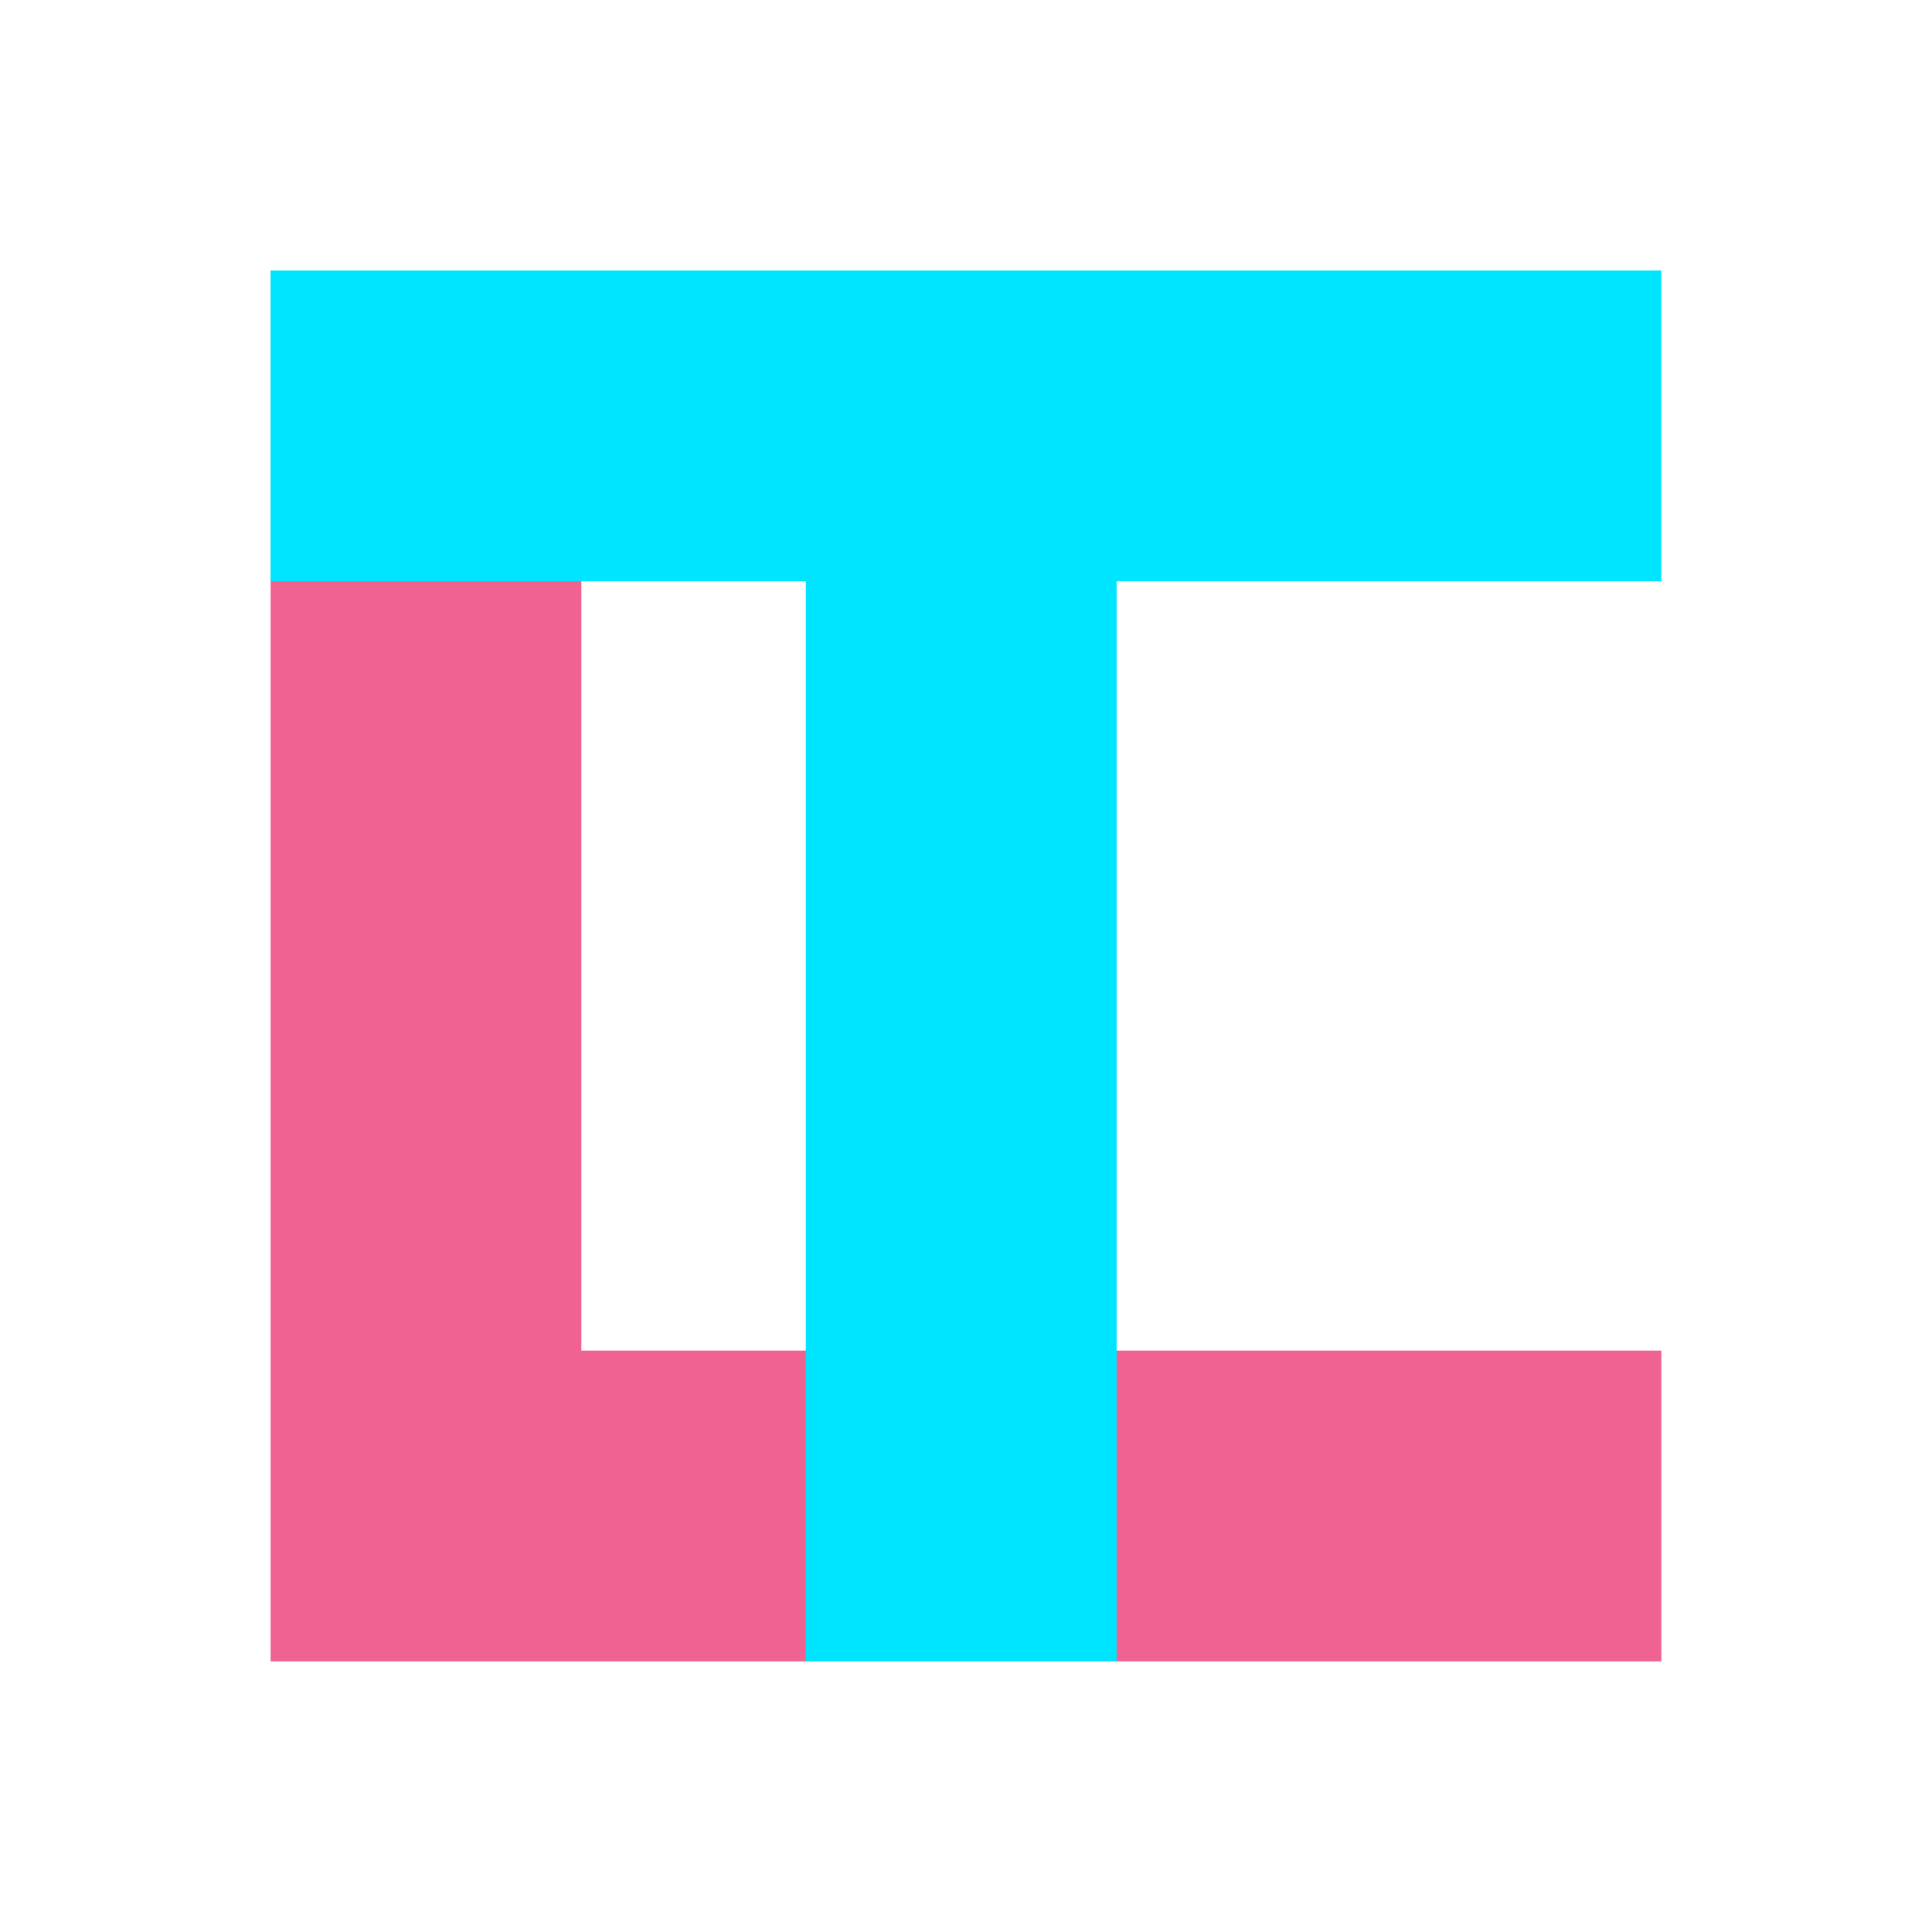
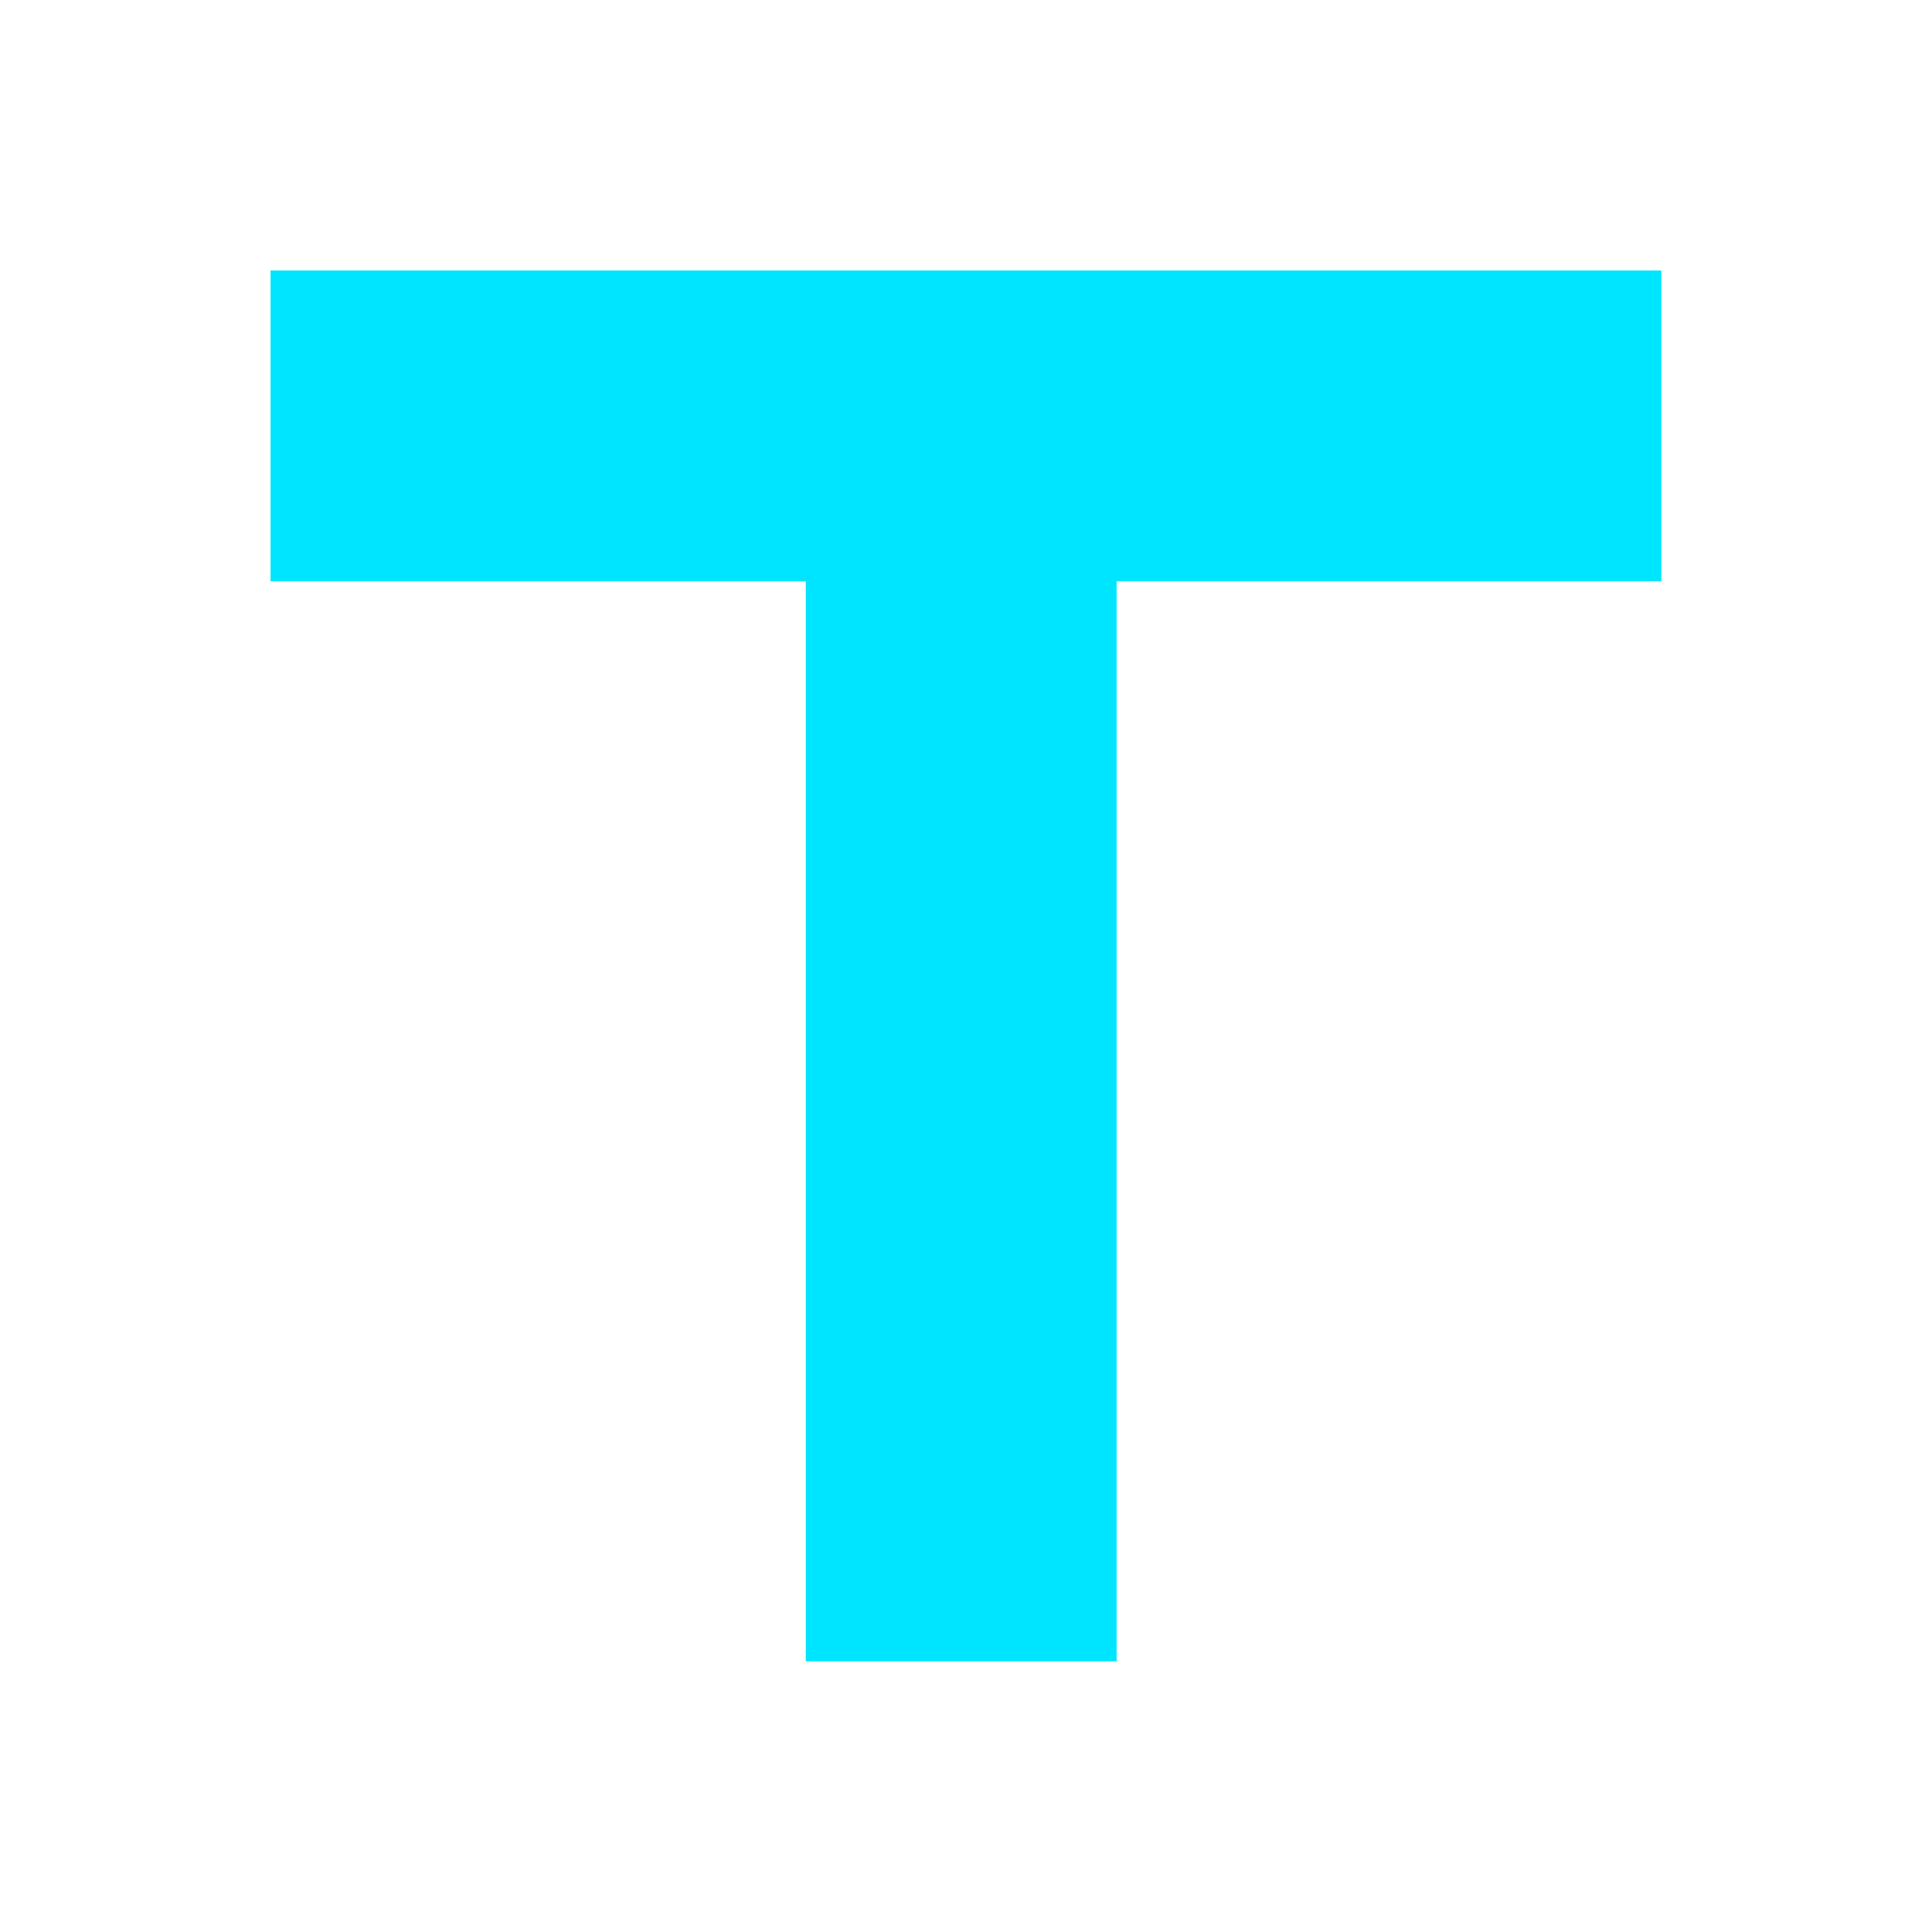
<svg xmlns="http://www.w3.org/2000/svg" viewBox="0 0 256 256">
-   <path d="M35.853 35.857v184.29h184.29V178.96H77.033V35.84z" style="fill:#f06292;paint-order:fill markers stroke;stroke-width:0" />
  <path d="M57.279 57.279v31.682h54.561v110.09h31.68V88.961h55.52V57.279z" style="fill:#00e5ff;paint-order:fill markers stroke;stroke-width:0" transform="translate(-38.617 -38.624) scale(1.3)" />
</svg>